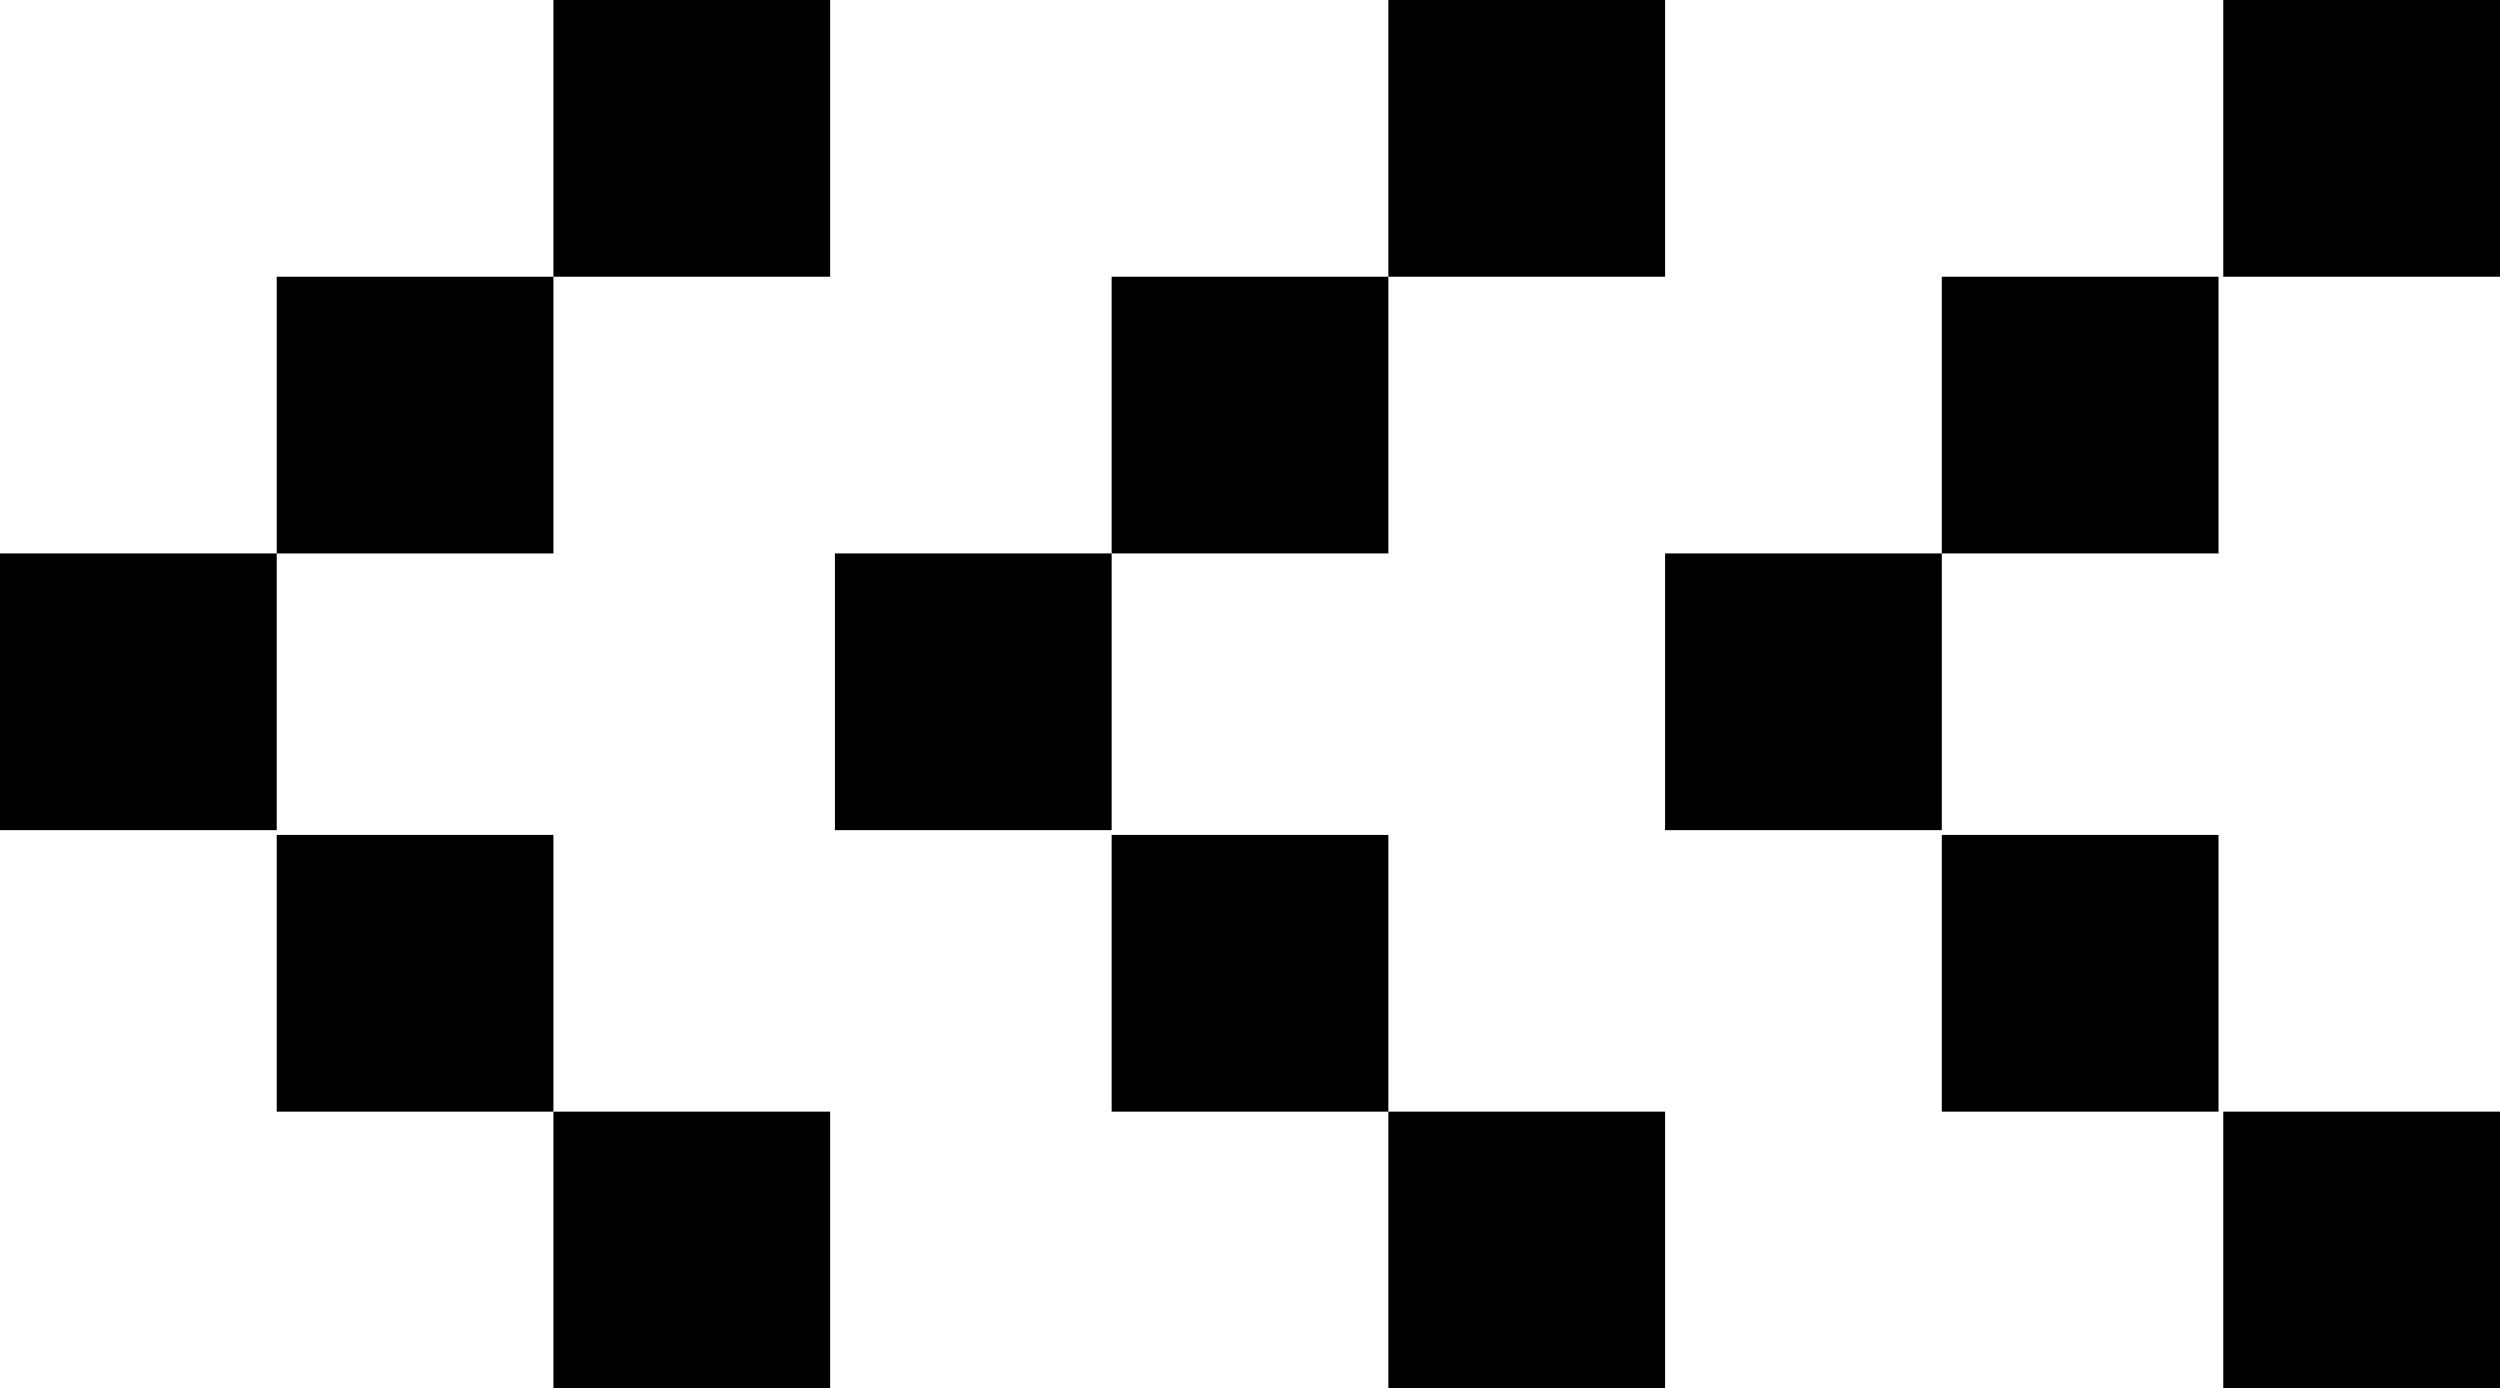
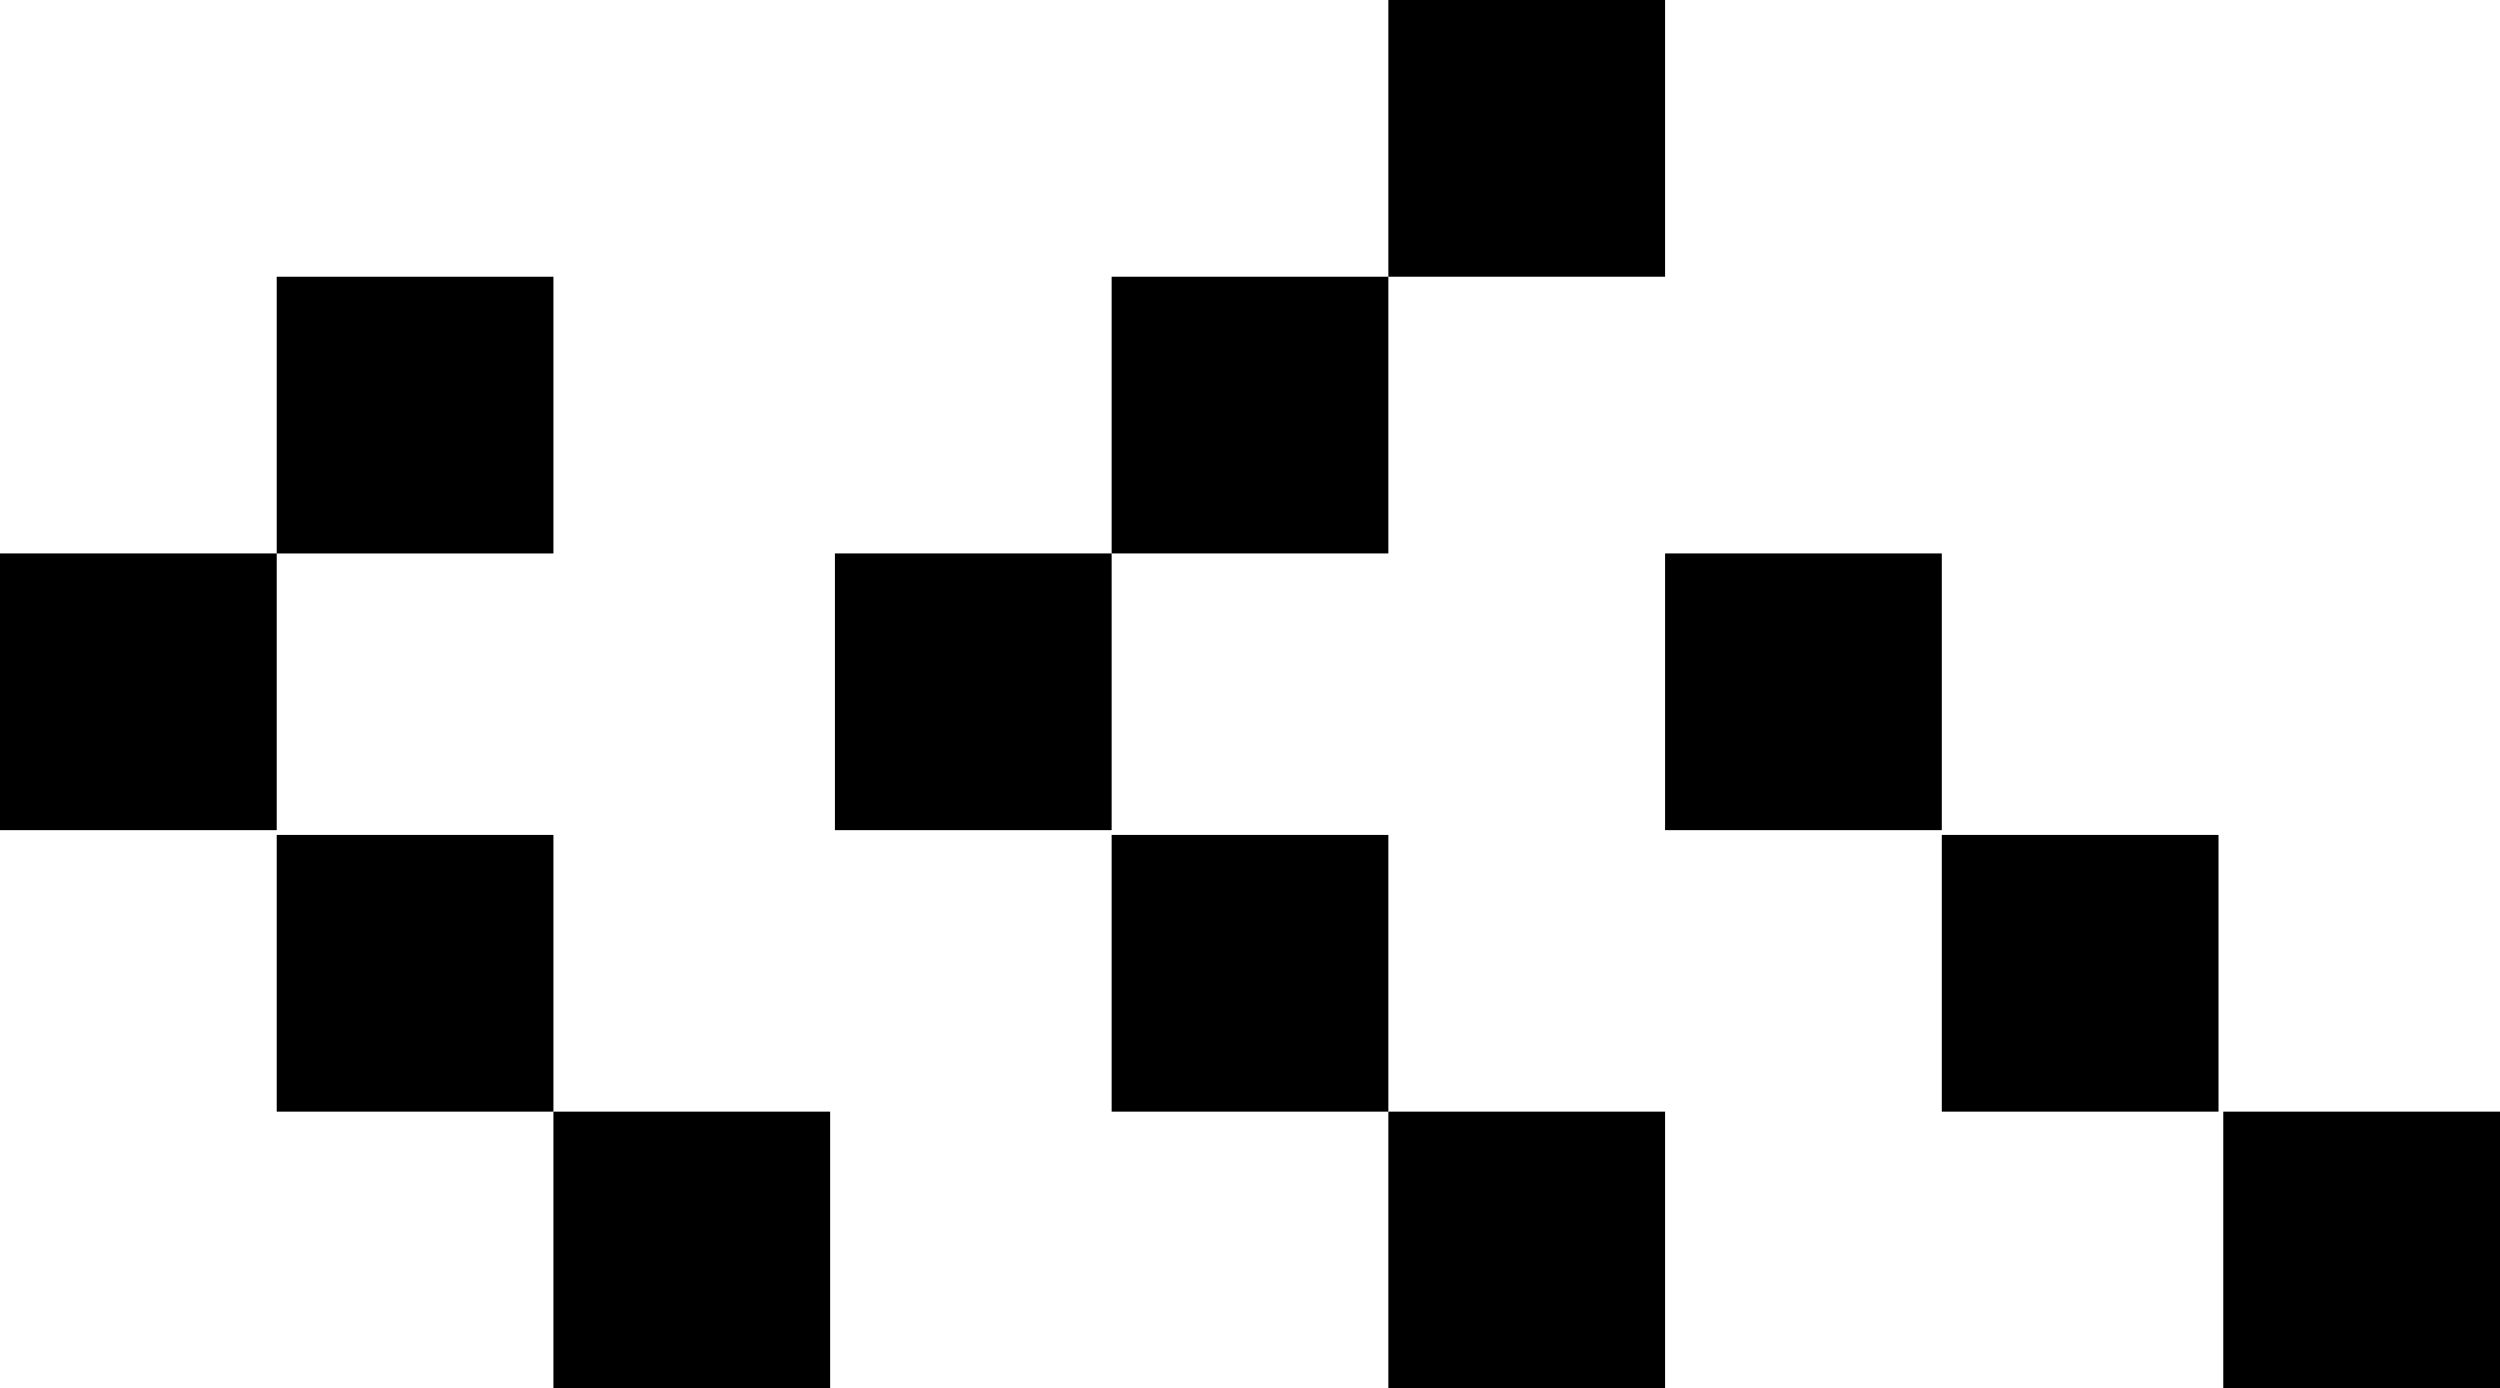
<svg xmlns="http://www.w3.org/2000/svg" id="_レイヤー_1" data-name="レイヤー 1" version="1.1" viewBox="0 0 52.4 29.1">
  <defs>
    <style>.cls-1{fill:#000;stroke-width:0}</style>
  </defs>
  <path id="_長方形_14703" data-name="長方形 14703" class="cls-1" d="M34.9 11.6h5.8v5.8h-5.8z" />
-   <path id="_長方形_14704" data-name="長方形 14704" class="cls-1" d="M40.7 5.8h5.8v5.8h-5.8z" />
-   <path id="_長方形_14705" data-name="長方形 14705" class="cls-1" d="M46.6 0h5.8v5.8h-5.8z" />
  <path id="_長方形_14706" data-name="長方形 14706" class="cls-1" d="M40.7 17.5h5.8v5.8h-5.8z" />
  <path id="_長方形_14707" data-name="長方形 14707" class="cls-1" d="M46.6 23.3h5.8v5.8h-5.8z" />
  <path id="_長方形_14708" data-name="長方形 14708" class="cls-1" d="M17.5 11.6h5.8v5.8h-5.8z" />
  <path id="_長方形_14709" data-name="長方形 14709" class="cls-1" d="M23.3 5.8h5.8v5.8h-5.8z" />
  <path id="_長方形_14710" data-name="長方形 14710" class="cls-1" d="M29.1 0h5.8v5.8h-5.8z" />
  <path id="_長方形_14711" data-name="長方形 14711" class="cls-1" d="M23.3 17.5h5.8v5.8h-5.8z" />
  <path id="_長方形_14712" data-name="長方形 14712" class="cls-1" d="M29.1 23.3h5.8v5.8h-5.8z" />
-   <path id="_長方形_14713" data-name="長方形 14713" class="cls-1" d="M0 11.6h5.8v5.8H0z" />
+   <path id="_長方形_14713" data-name="長方形 14713" class="cls-1" d="M0 11.6h5.8v5.8H0" />
  <path id="_長方形_14714" data-name="長方形 14714" class="cls-1" d="M5.8 5.8h5.8v5.8H5.8z" />
-   <path id="_長方形_14715" data-name="長方形 14715" class="cls-1" d="M11.6 0h5.8v5.8h-5.8z" />
  <path id="_長方形_14716" data-name="長方形 14716" class="cls-1" d="M5.8 17.5h5.8v5.8H5.8z" />
  <path id="_長方形_14717" data-name="長方形 14717" class="cls-1" d="M11.6 23.3h5.8v5.8h-5.8z" />
</svg>